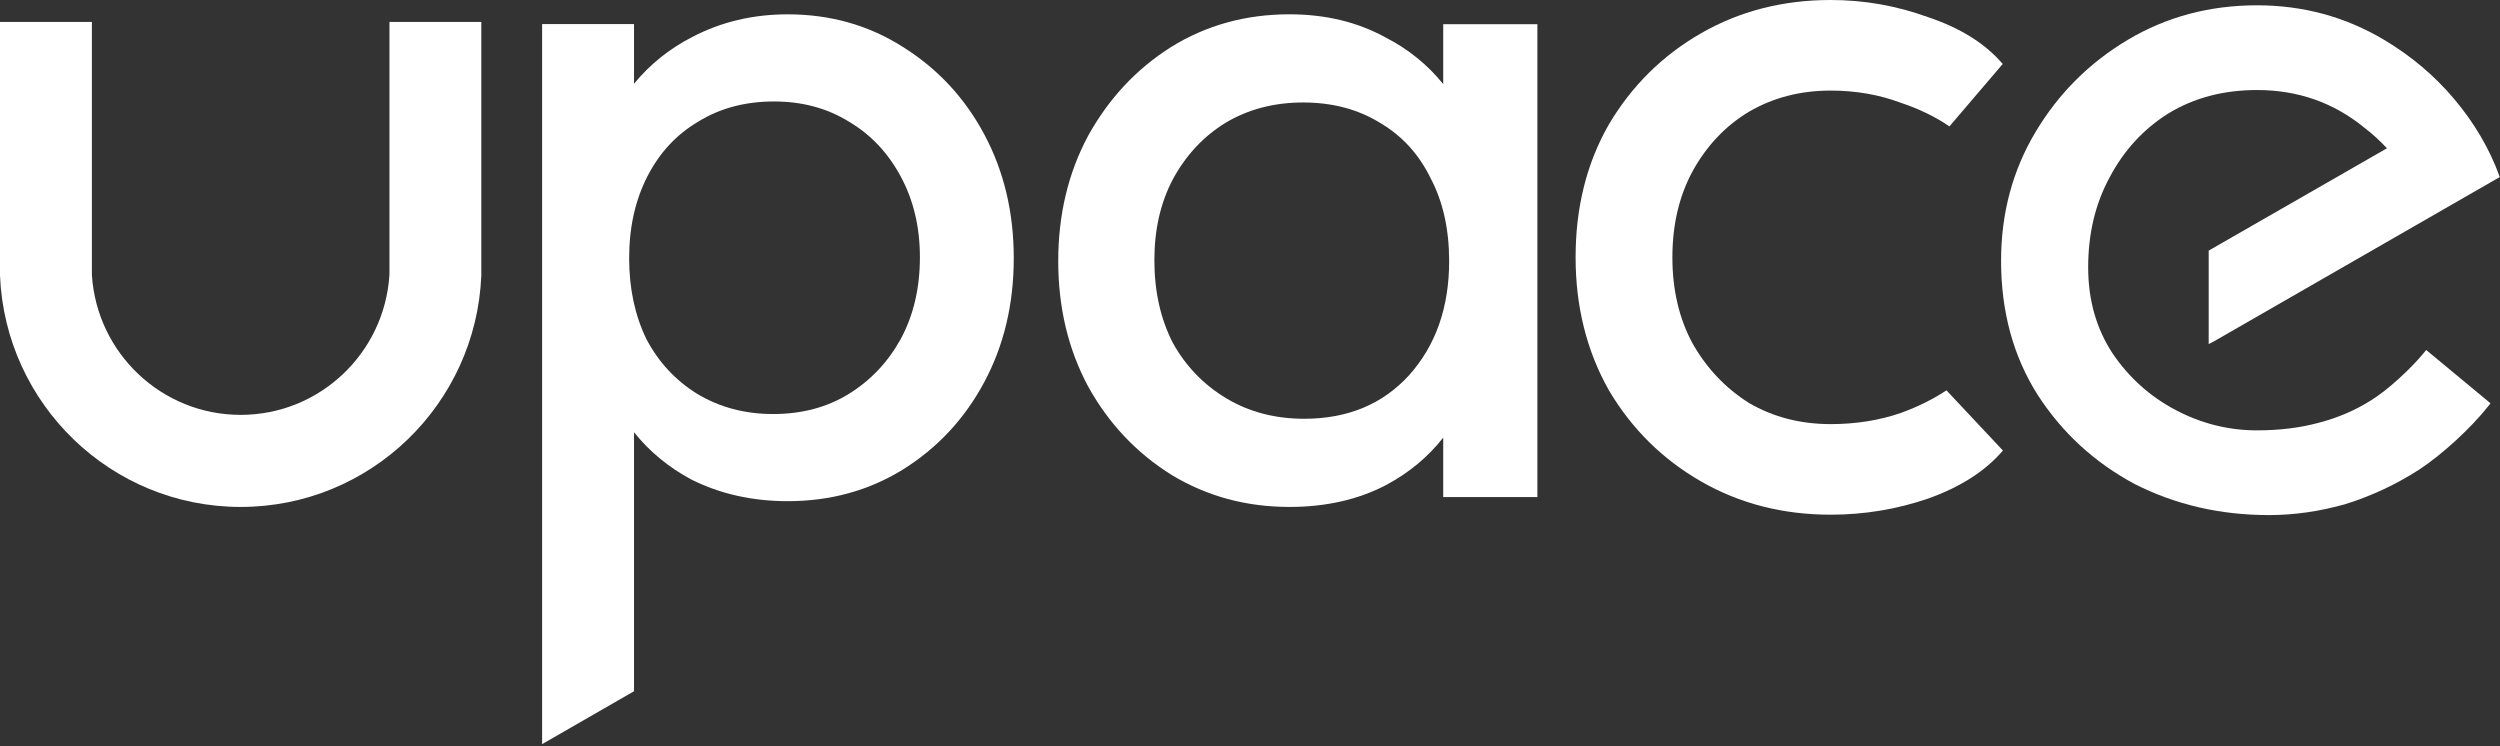
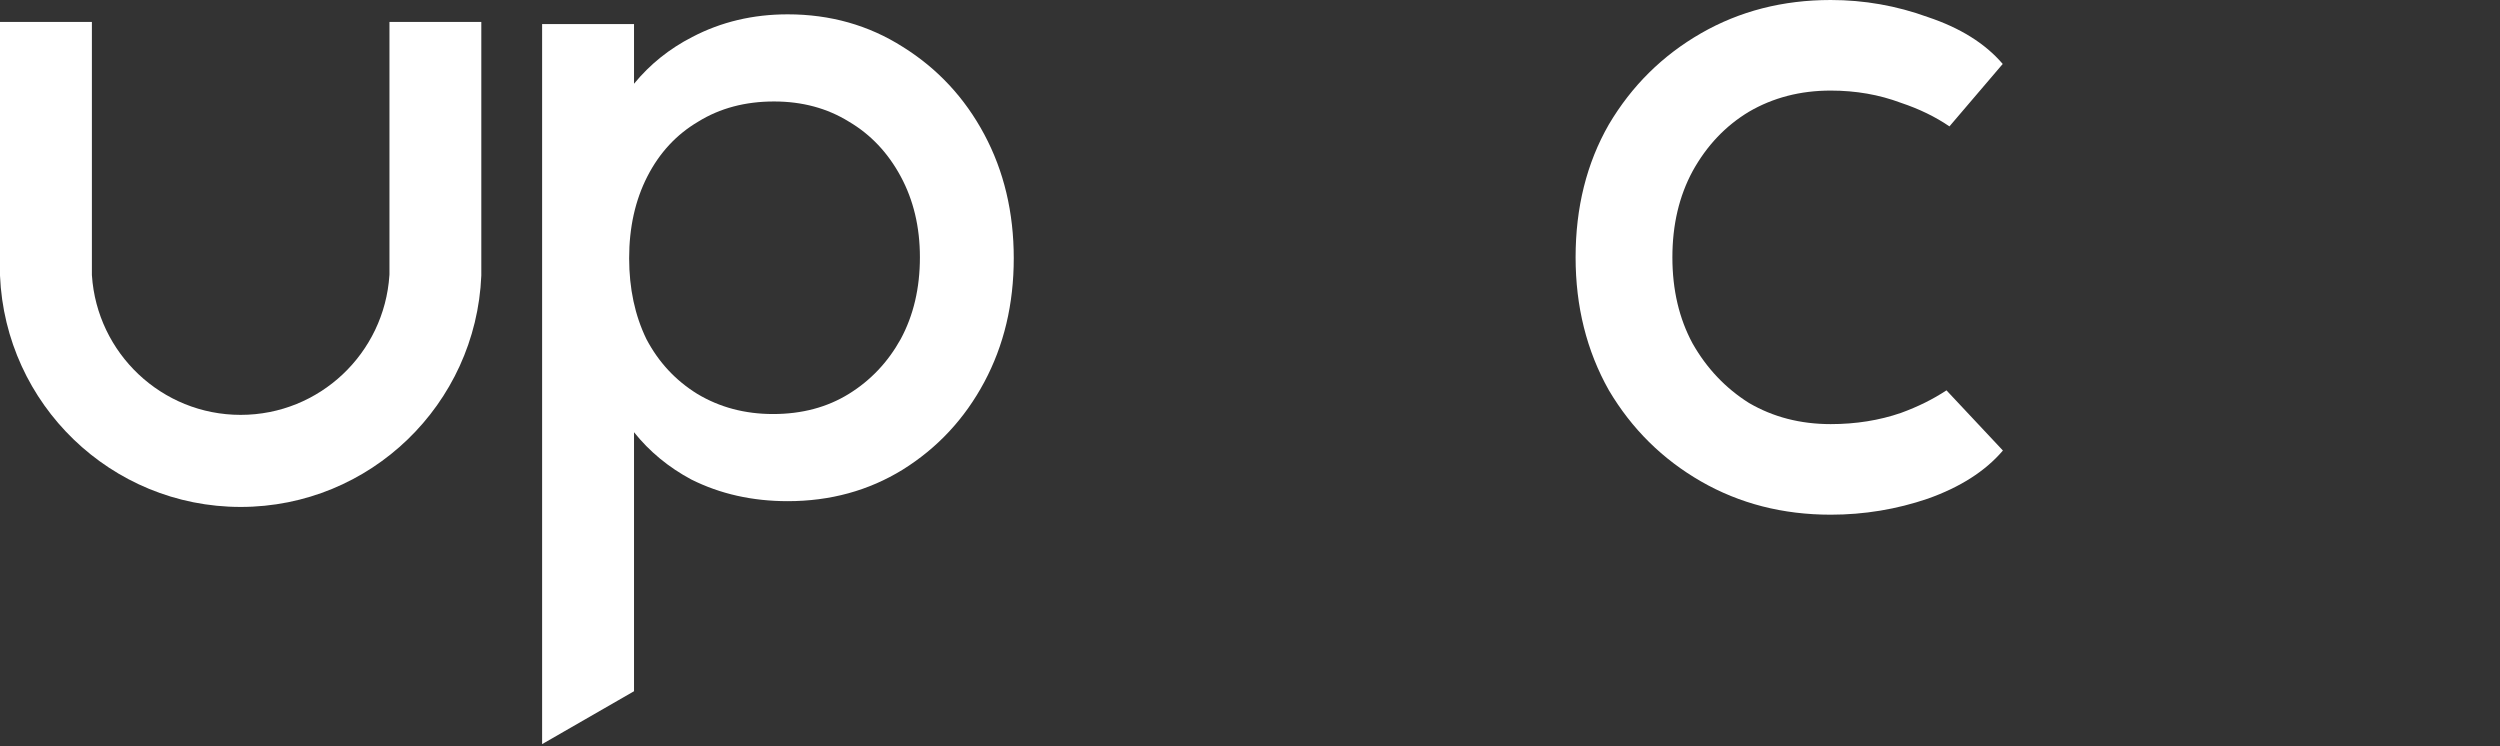
<svg xmlns="http://www.w3.org/2000/svg" width="660" height="197" viewBox="0 0 660 197" fill="none">
  <rect x="0" y="0" width="660" height="197" fill="#333333" stroke="none" />
  <path d="M24.26 5.787H0L0 72.738L0 72.75C1.408 106.722 29.314 133.831 63.533 133.831C97.753 133.831 125.659 106.722 127.066 72.75L127.066 72.738V5.787H102.817V72.448L102.801 72.689C101.452 93.26 84.386 109.526 63.534 109.526C42.681 109.526 25.616 93.26 24.266 72.689L24.26 72.601V5.787Z" fill="white" />
-   <path fill-rule="evenodd" clip-rule="evenodd" d="M381.011 131.227V115.531C376.995 120.648 371.974 124.817 365.955 128.034L365.951 128.036C358.56 131.905 350.04 133.831 340.407 133.831C329.016 133.831 318.662 131.027 309.36 125.415L309.353 125.411C300.061 119.629 292.697 111.83 287.265 102.025L287.262 102.018C282.001 92.204 279.375 81.172 279.375 68.934C279.375 56.697 282.001 45.665 287.262 35.851L287.265 35.844C292.696 26.041 299.971 18.243 309.089 12.46L309.093 12.458C318.397 6.669 328.841 3.777 340.407 3.777C349.87 3.777 358.303 5.791 365.692 9.834C371.76 12.937 376.868 17.062 381.011 22.206V6.382H405.869V131.227H381.011ZM309.638 47.327C313.067 40.989 317.688 36.031 323.504 32.441C329.486 28.855 336.332 27.055 344.055 27.055C351.781 27.055 358.537 28.855 364.343 32.439L364.354 32.445C370.16 35.858 374.6 40.72 377.681 47.048L377.685 47.056L377.689 47.064C380.94 53.217 382.575 60.501 382.575 68.934C382.575 81.143 379.051 91.157 372.037 99.023C365.034 106.703 355.812 110.553 344.316 110.553C336.591 110.553 329.745 108.753 323.762 105.165C317.771 101.573 313.065 96.701 309.638 90.541C306.387 84.212 304.754 76.927 304.754 68.674C304.754 60.593 306.387 53.483 309.638 47.327Z" fill="white" />
  <path fill-rule="evenodd" clip-rule="evenodd" d="M528.704 16.866L528.72 16.884L514.653 33.367C510.94 30.833 506.678 28.757 501.857 27.149L501.828 27.14L501.801 27.129C496.099 24.99 489.936 23.913 483.296 23.913C475.27 23.913 468.093 25.783 461.728 29.497C455.542 33.213 450.581 38.434 446.842 45.203C443.303 51.757 441.51 59.322 441.51 67.94C441.51 76.554 443.301 84.116 446.838 90.668C450.574 97.252 455.54 102.484 461.742 106.39C468.104 110.099 475.275 111.966 483.296 111.966C489.946 111.966 496.121 110.978 501.83 109.016C506.324 107.379 510.333 105.389 513.868 103.052L528.768 118.938L528.704 119.013C524.058 124.437 517.443 128.625 508.969 131.64L508.965 131.642L508.952 131.646L508.948 131.647C500.678 134.469 492.125 135.879 483.296 135.879C470.7 135.879 459.282 132.96 449.077 127.098C438.893 121.247 430.775 113.217 424.743 103.031L424.731 103.011L424.726 103.001C418.871 92.604 415.958 80.904 415.958 67.94C415.958 54.796 418.868 43.089 424.733 32.867L424.734 32.864L424.742 32.852L424.743 32.848C430.775 22.662 438.893 14.632 449.077 8.781C459.282 2.919 470.7 0 483.296 0C492.13 0 500.686 1.504 508.959 4.512C517.433 7.342 524.053 11.437 528.704 16.866Z" fill="white" />
  <path fill-rule="evenodd" clip-rule="evenodd" d="M167.381 6.359V22.108C171.597 16.972 176.721 12.857 182.753 9.768C190.378 5.777 198.779 3.785 207.945 3.785C219.184 3.785 229.315 6.643 238.32 12.364C247.488 18.079 254.668 25.788 259.853 35.481C265.042 45.179 267.632 56.082 267.632 68.175C267.632 80.269 265.042 91.171 259.853 100.869C254.666 110.563 247.487 118.272 238.319 123.987L238.316 123.989C229.311 129.537 219.181 132.308 207.945 132.308C198.613 132.308 190.128 130.404 182.502 126.587L182.488 126.579C176.505 123.375 171.467 119.217 167.381 114.106V182.486L143.118 196.45V6.359H167.381ZM184.335 32.109C190.062 28.568 196.727 26.789 204.346 26.789C211.794 26.789 218.373 28.567 224.101 32.109L224.112 32.116C229.844 35.492 234.401 40.303 237.783 46.568C241.161 52.824 242.856 59.936 242.856 67.918C242.856 76.072 241.161 83.268 237.784 89.522C234.403 95.616 229.842 100.433 224.101 103.984C218.374 107.525 211.711 109.304 204.09 109.304C196.645 109.304 189.978 107.527 184.075 103.982C178.34 100.434 173.87 95.623 170.661 89.539C167.621 83.28 166.094 76.162 166.094 68.175C166.094 60.015 167.707 52.814 170.916 46.557C174.127 40.298 178.595 35.49 184.326 32.116L184.335 32.109Z" fill="white" />
-   <path fill-rule="evenodd" clip-rule="evenodd" d="M595.859 1.4C583.34 1.4 571.969 4.428 561.77 10.496C551.593 16.55 543.466 24.661 537.4 34.817C531.319 44.995 528.284 56.344 528.284 68.836C528.284 82.287 531.511 94.129 537.994 104.324L537.999 104.332C544.459 114.295 552.98 122.114 563.546 127.777L563.557 127.782L563.568 127.788C574.33 133.256 586.16 135.983 599.038 135.983C605.699 135.983 612.447 135.006 619.282 133.057L619.296 133.053L619.311 133.049C626.149 130.904 632.596 127.881 638.652 123.982L638.659 123.978C644.928 119.872 652.53 112.771 656.841 107.298L657.496 106.465L640.515 92.397L639.82 93.245C636.41 97.405 630.236 103.083 625.933 105.697L625.923 105.703L625.915 105.709C621.777 108.336 617.162 110.312 612.061 111.632L612.052 111.634C607.146 112.952 601.751 113.616 595.859 113.616C588.331 113.616 581.181 111.834 574.399 108.261C567.622 104.692 562.074 99.719 557.741 93.33C553.44 86.795 551.276 79.22 551.276 70.567C551.276 61.687 553.168 53.791 556.926 46.852L556.931 46.842C560.699 39.698 565.867 34.076 572.44 29.951C579.186 25.838 586.981 23.768 595.859 23.768C606.601 23.768 615.991 27.052 624.078 33.62L624.088 33.629L624.099 33.637C626.342 35.367 628.36 37.202 630.155 39.144L583.094 66.162V90.852L583.59 90.569L584.39 90.172L659.94 46.738C657.265 39.225 653.059 32.246 647.929 26.164C642.709 19.975 636.522 14.751 629.37 10.496C619.176 4.432 607.998 1.4 595.859 1.4Z" fill="white" />
</svg>